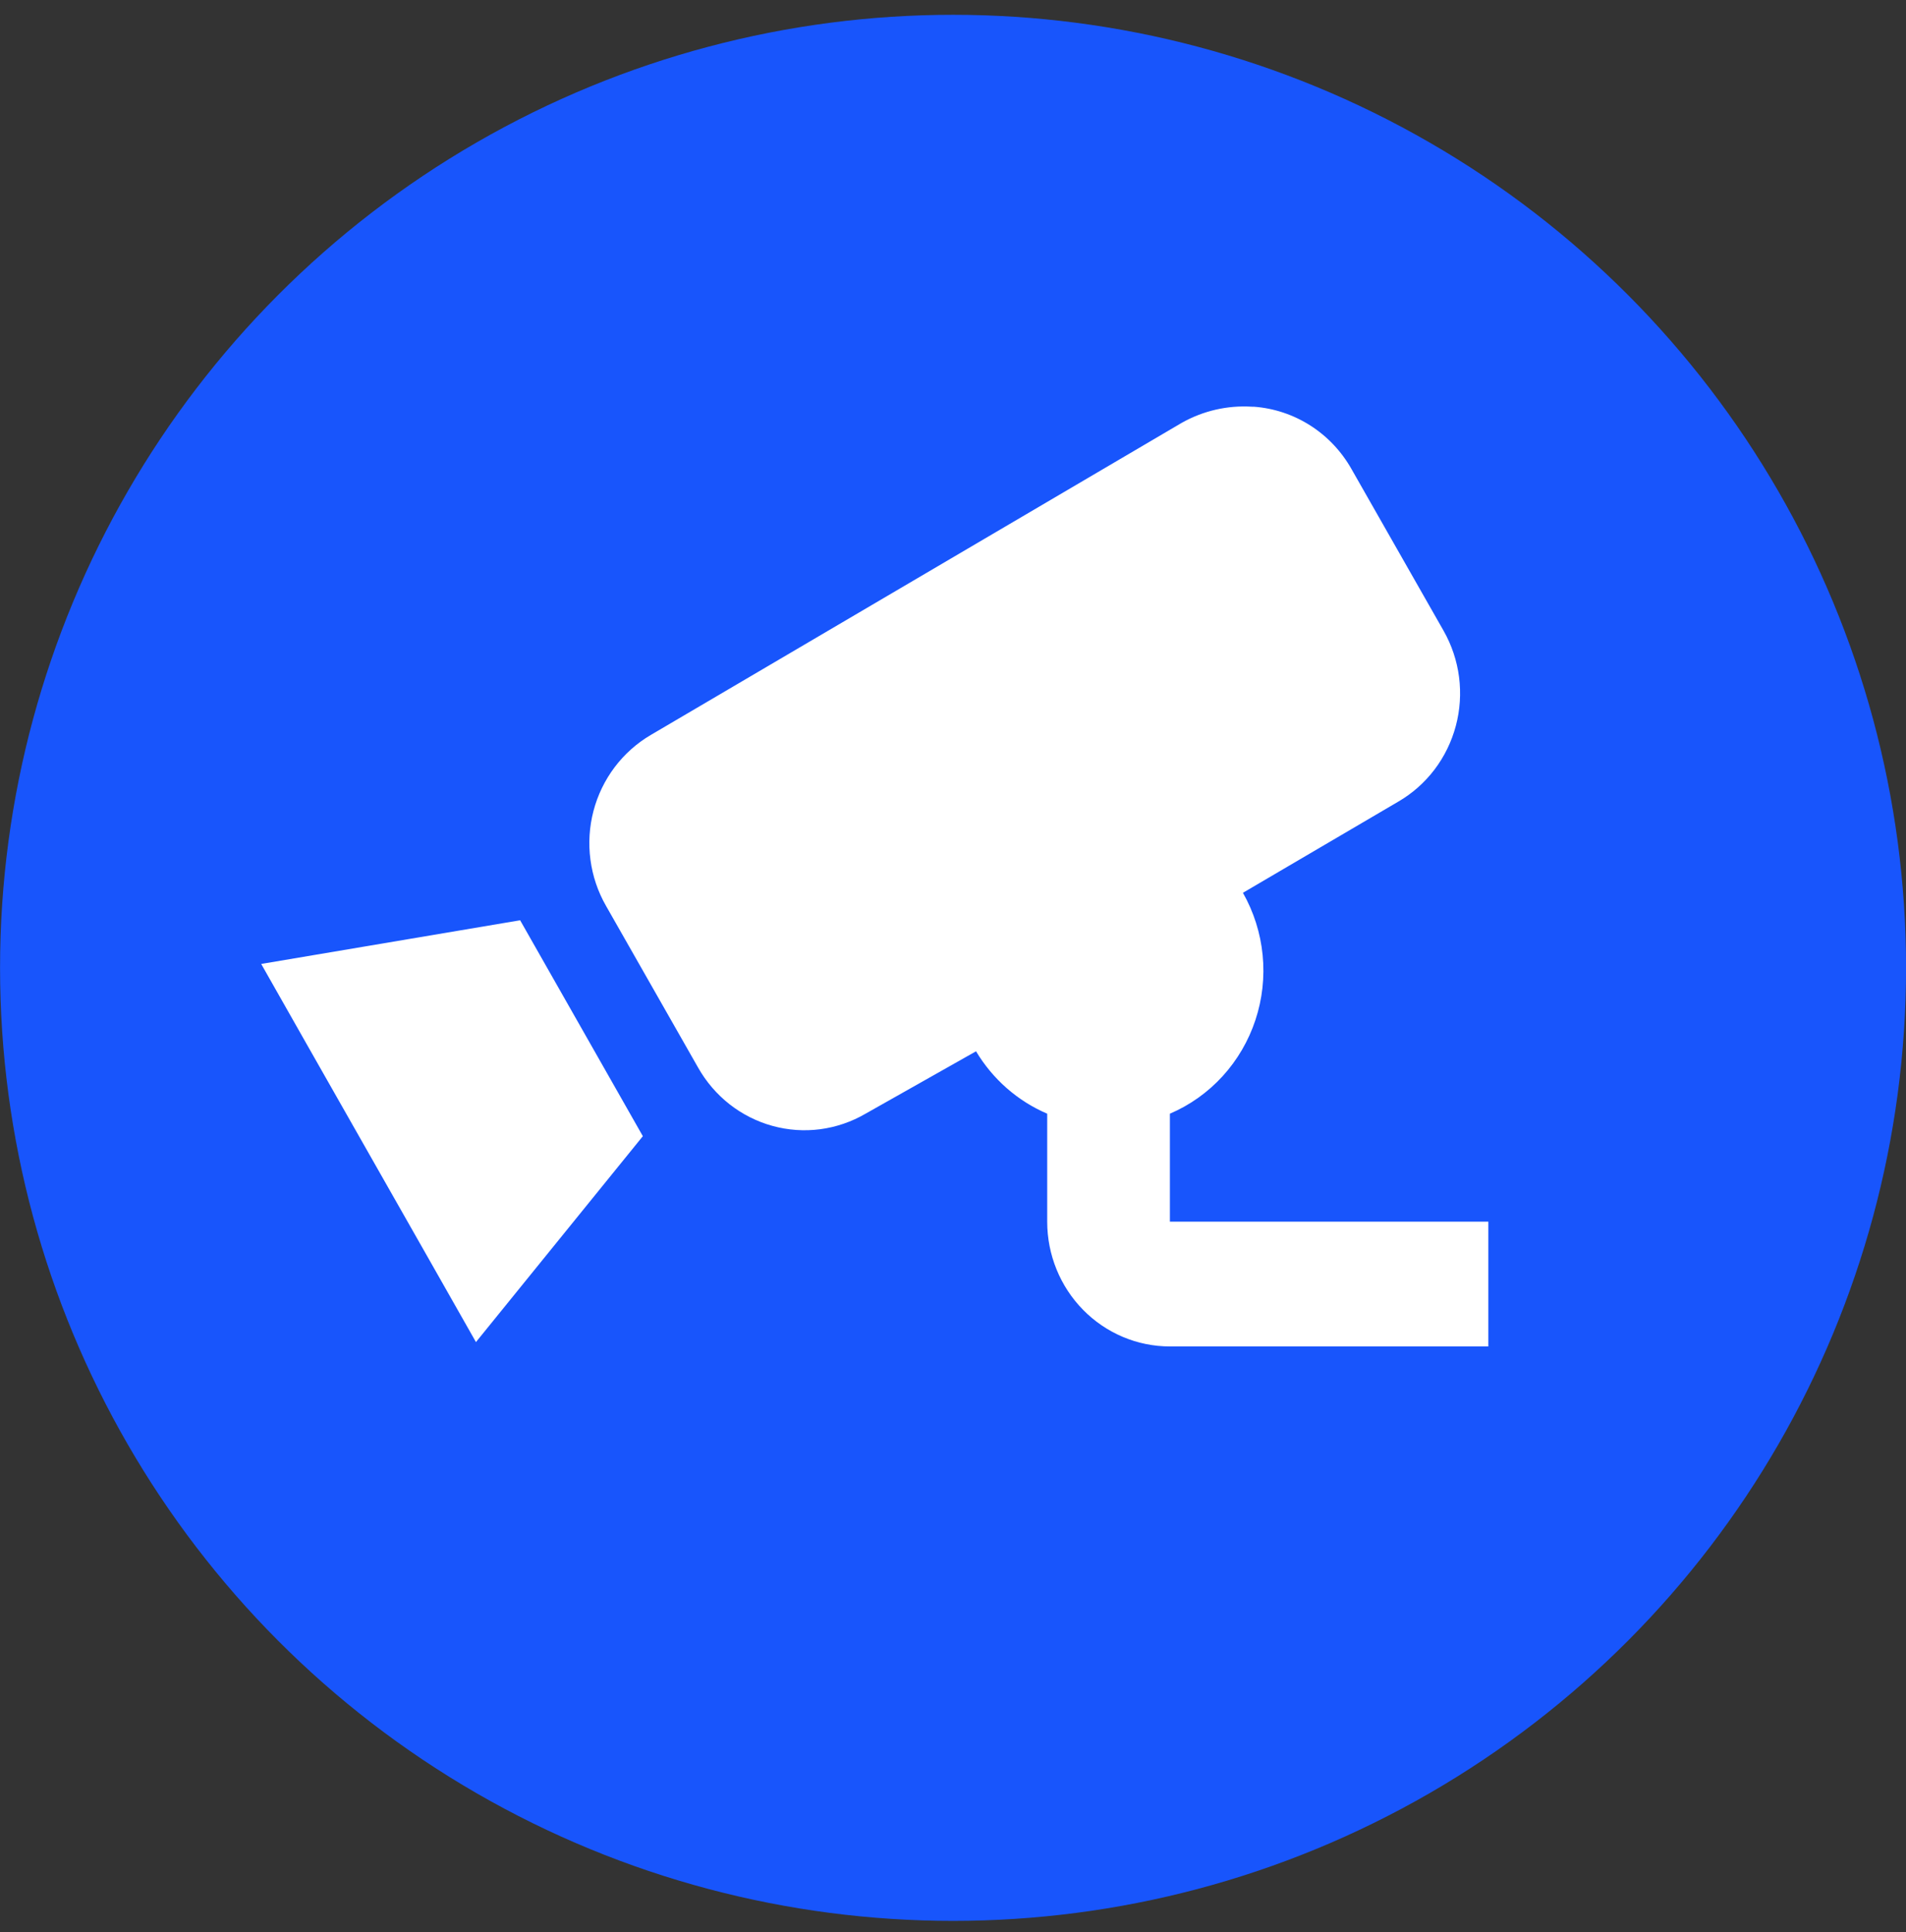
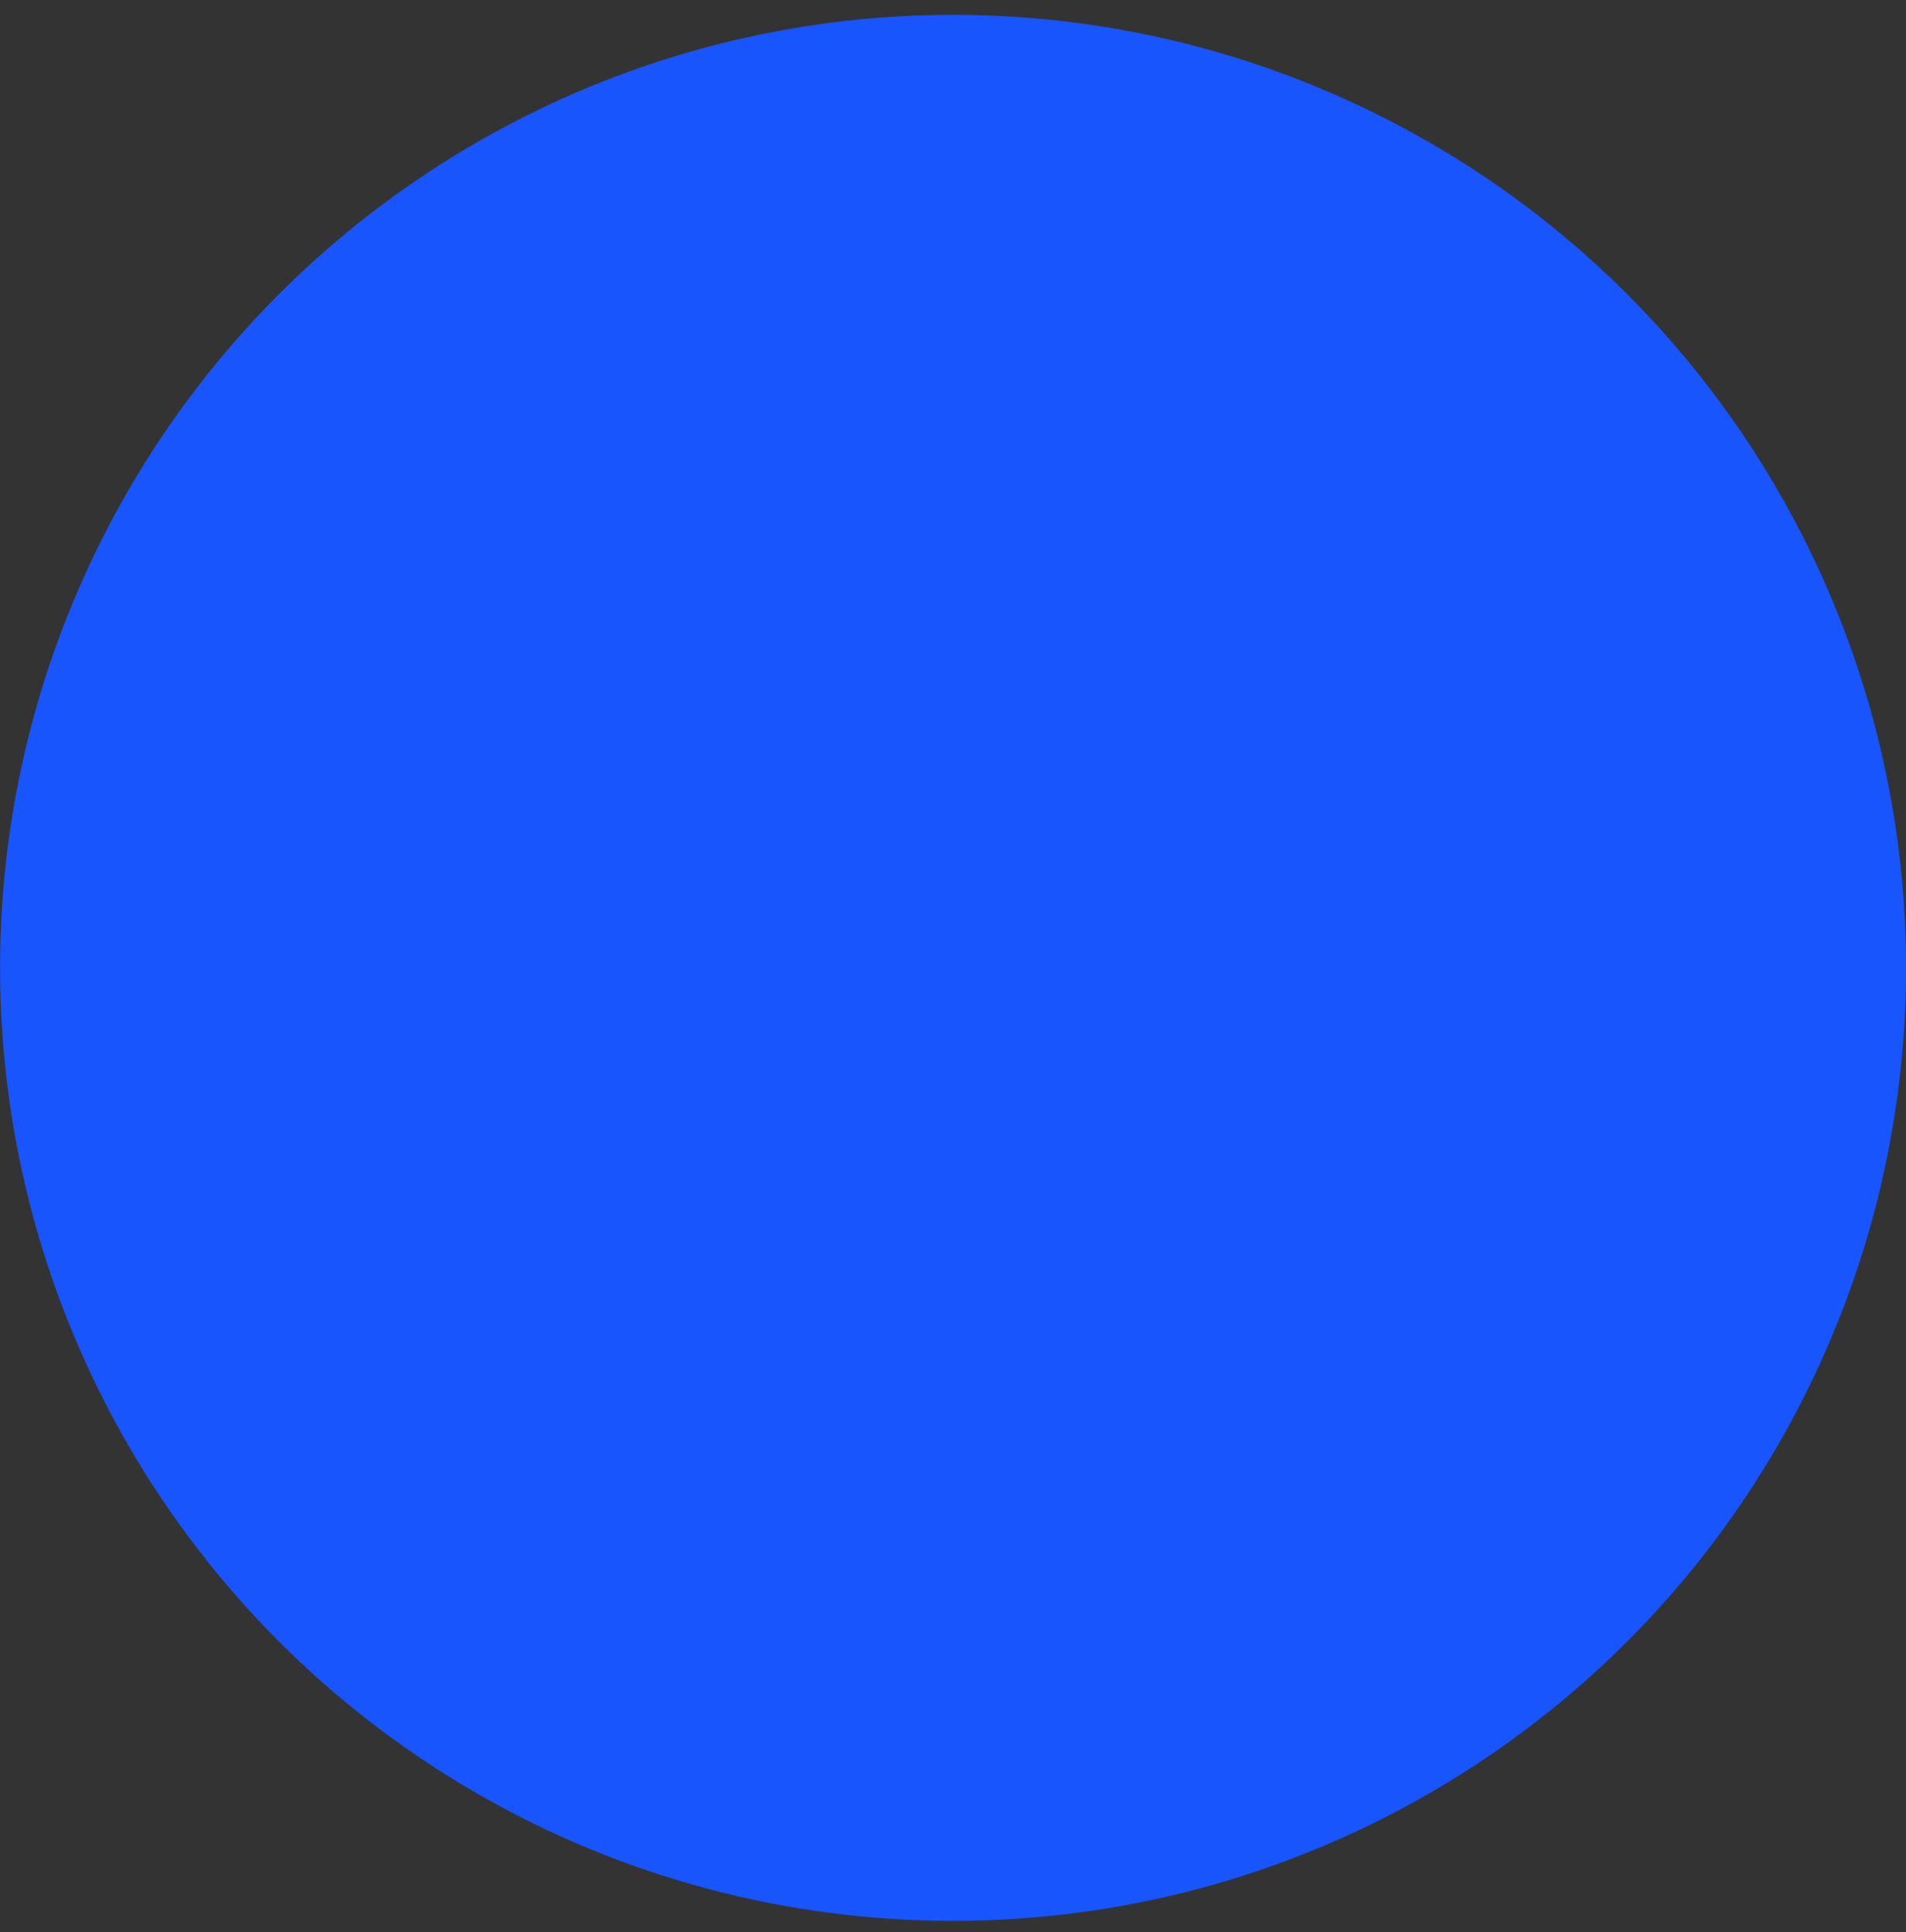
<svg xmlns="http://www.w3.org/2000/svg" width="73" height="74" viewBox="0 0 73 74" fill="none">
  <rect x="0" y="0" width="73" height="74" fill="#333333" stroke="none" />
  <ellipse cx="36.502" cy="37.067" rx="36.5" ry="36.5" fill="#1855FC" />
-   <path d="M47.956 15.577C47.016 15.516 46.078 15.732 45.254 16.198L24.927 28.147C24.39 28.462 23.92 28.881 23.543 29.38C23.166 29.88 22.89 30.45 22.73 31.059C22.571 31.667 22.531 32.302 22.614 32.926C22.696 33.55 22.899 34.151 23.211 34.695L26.736 40.885C27.043 41.429 27.453 41.907 27.941 42.291C28.43 42.674 28.988 42.956 29.584 43.12C30.179 43.284 30.801 43.328 31.413 43.248C32.025 43.167 32.616 42.965 33.151 42.653L37.382 40.263C38.021 41.331 38.974 42.168 40.108 42.653V46.788C40.108 48.055 40.603 49.271 41.484 50.167C42.365 51.063 43.561 51.567 44.807 51.567H57.004V46.788H44.807V42.653C45.573 42.326 46.26 41.836 46.825 41.218C47.39 40.599 47.819 39.865 48.083 39.065C48.348 38.265 48.442 37.417 48.359 36.577C48.276 35.737 48.019 34.924 47.604 34.193L53.55 30.704C54.088 30.392 54.561 29.975 54.94 29.476C55.319 28.977 55.597 28.407 55.759 27.798C55.921 27.19 55.962 26.555 55.882 25.93C55.801 25.305 55.599 24.702 55.289 24.156L51.764 17.967C51.381 17.288 50.84 16.715 50.188 16.298C49.537 15.882 48.795 15.634 48.027 15.577M19.921 35.245L10.004 36.918L11.766 40.024L16.466 48.293L18.229 51.4L24.621 43.514L19.921 35.245Z" fill="white" />
</svg>